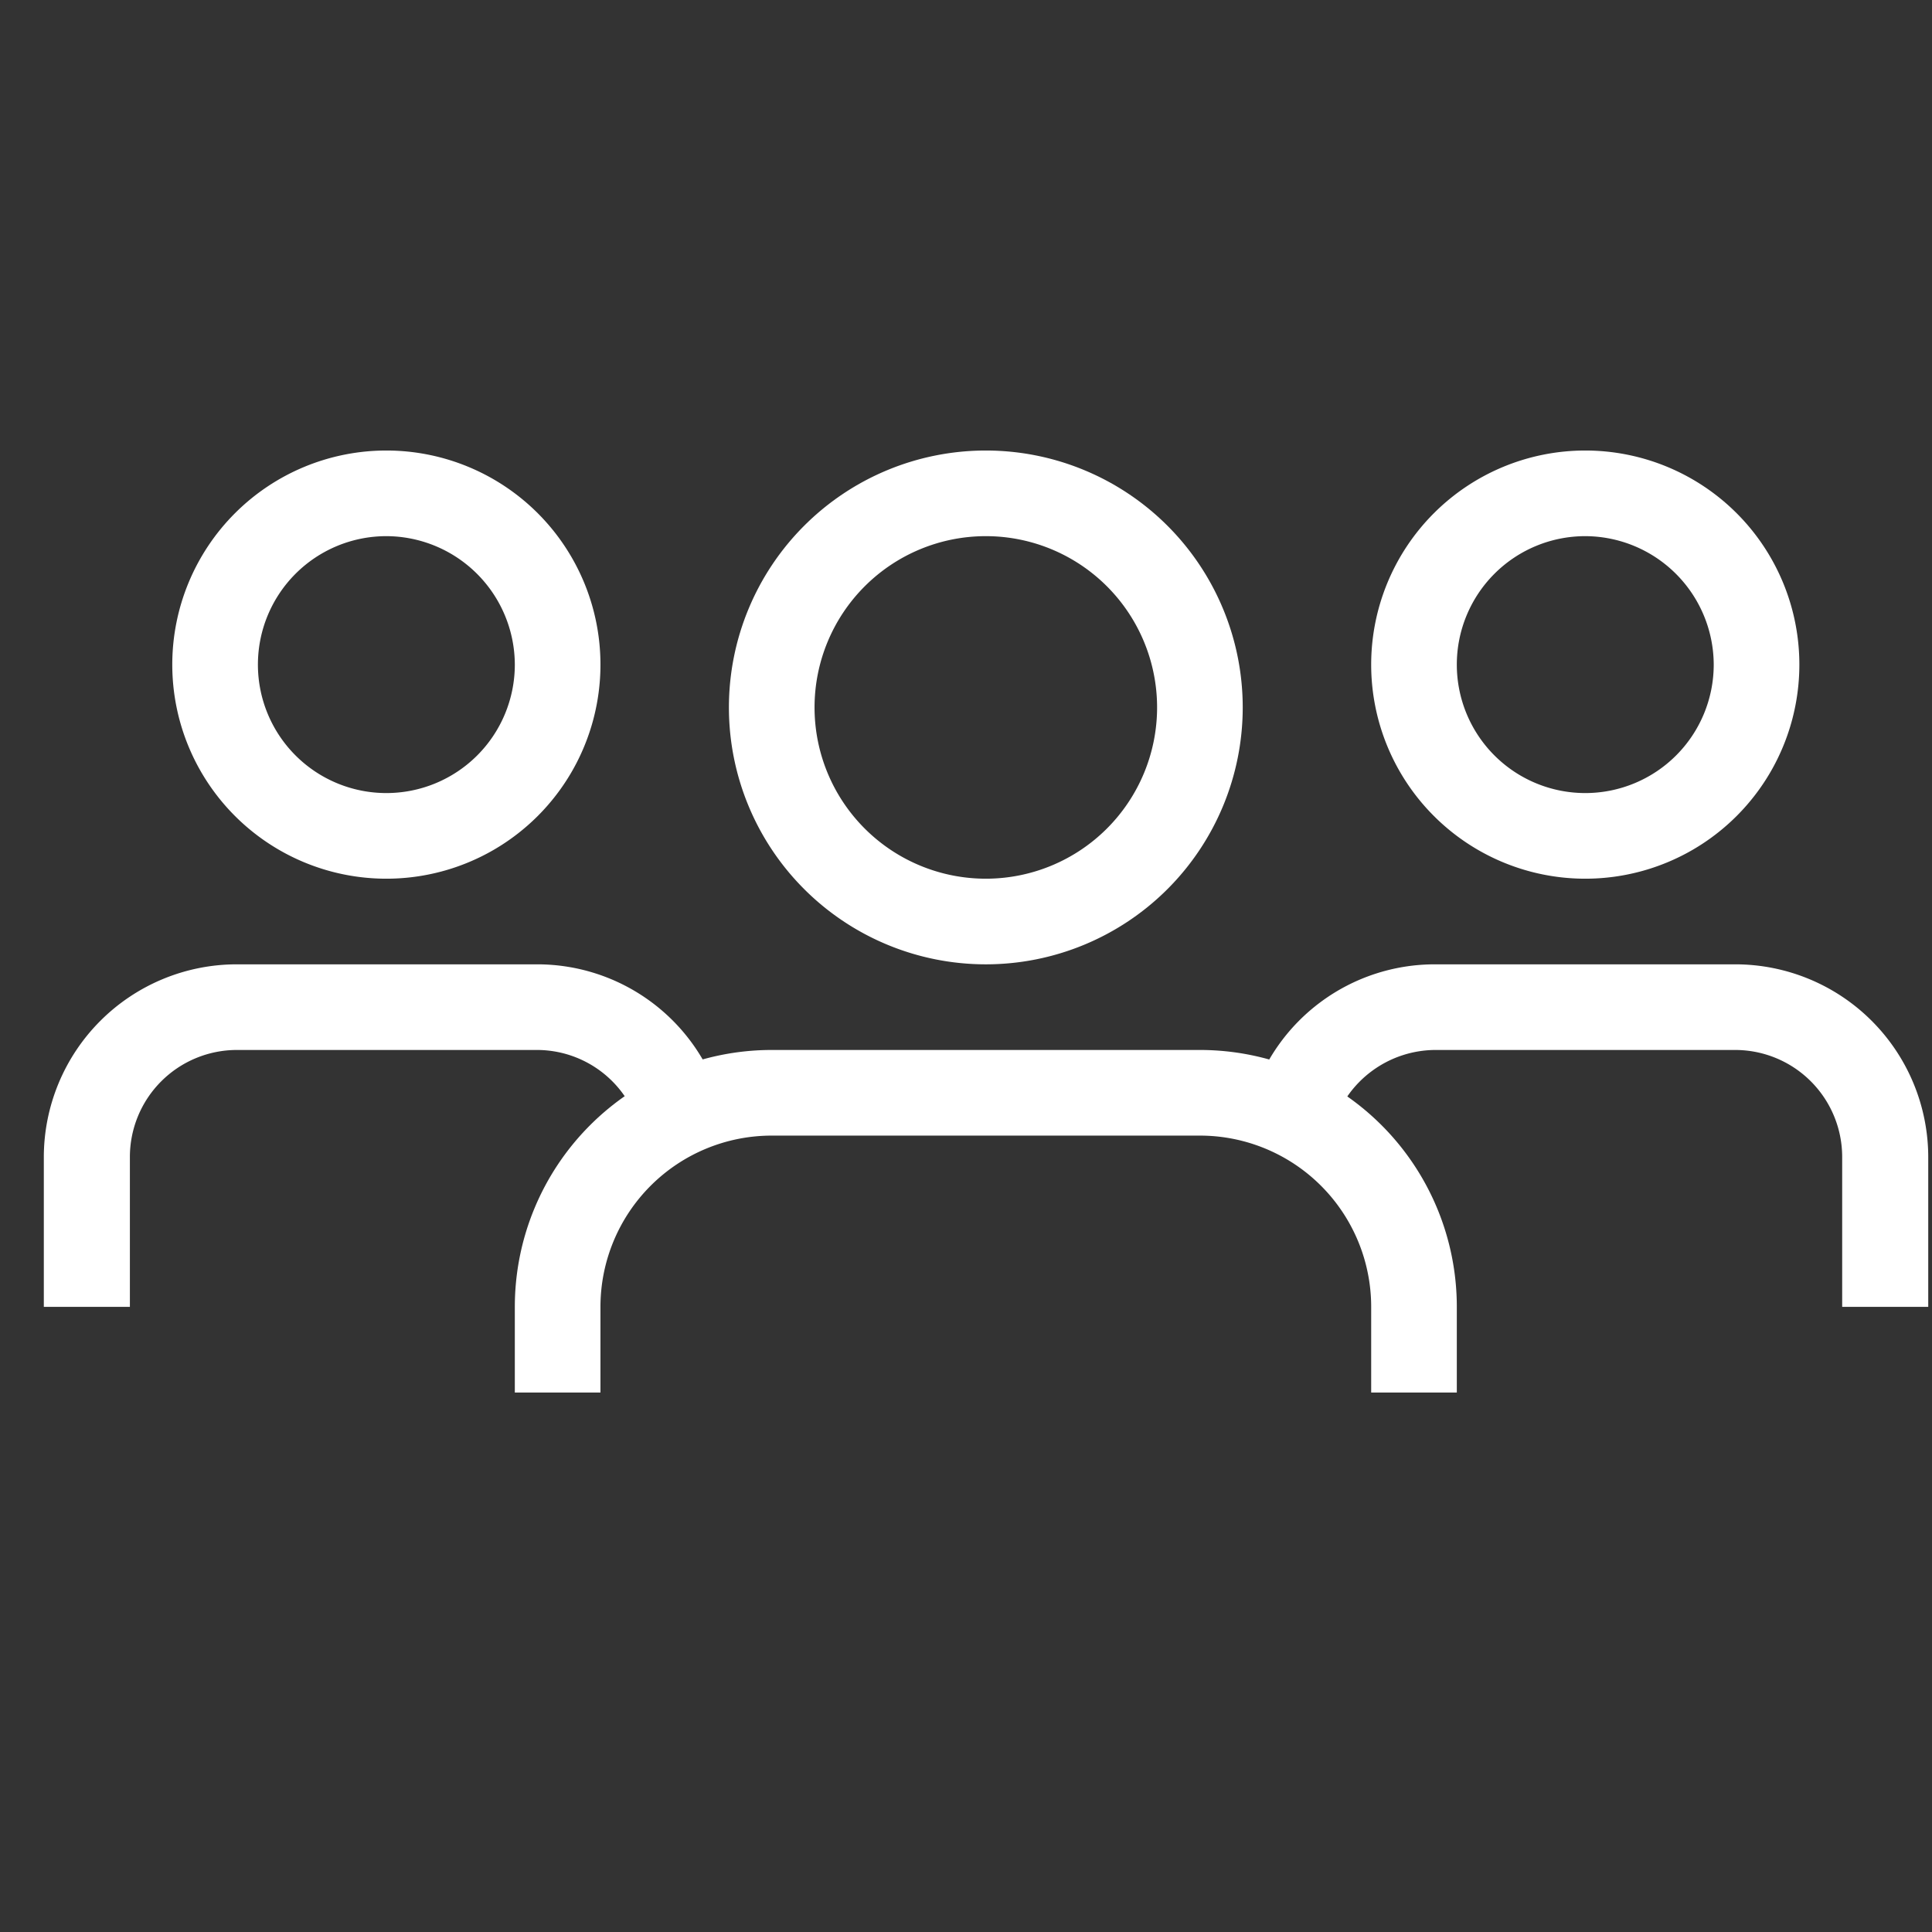
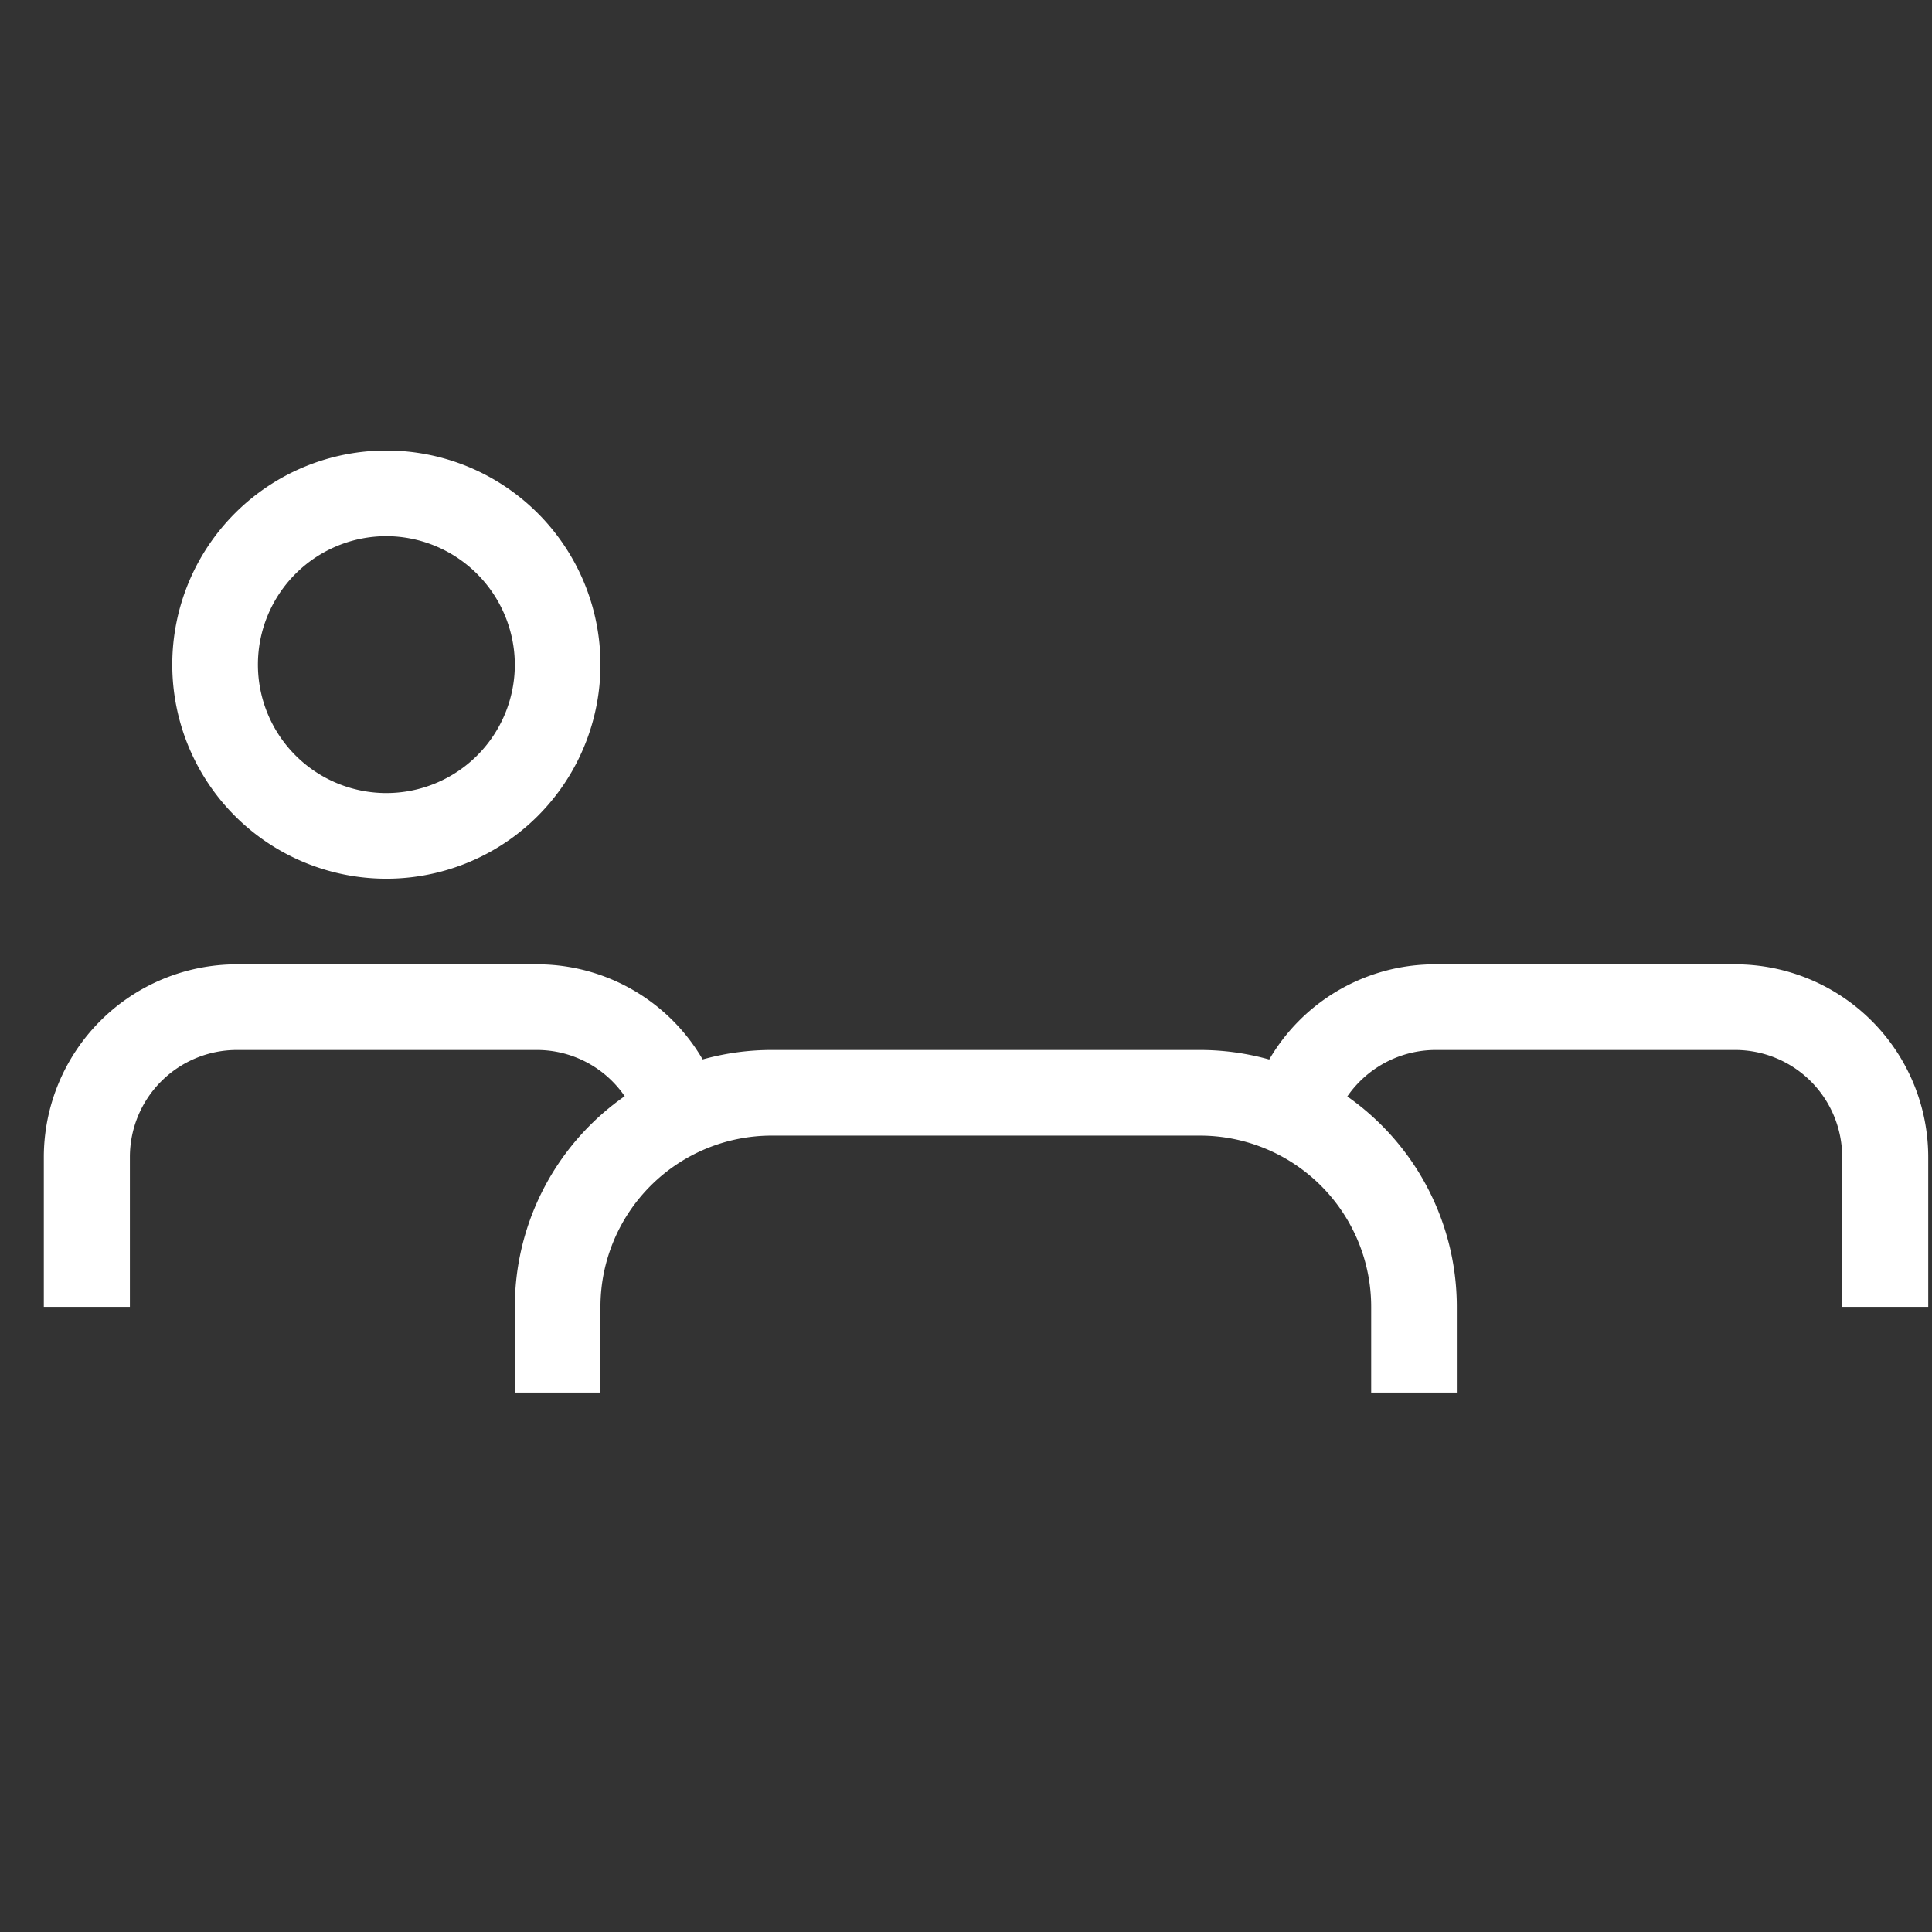
<svg xmlns="http://www.w3.org/2000/svg" width="80" height="80" viewBox="0 0 80 80">
  <rect x="0" y="0" width="80" height="80" fill="#333333" stroke="none" />
  <g id="Group_452" data-name="Group 452" transform="matrix(1.773,0,0,1.773,-1263.212,-4543.274)">
    <g id="Ñëîé_1" data-name="Ñëîé 1" transform="translate(713.495,2573)">
      <g id="Group_445" data-name="Group 445">
-         <path id="Path_1365" data-name="Path 1365" d="m 22,12 a 6,6 0 1 1 6,-6 6,6 0 0 1 -6,6 z M 22,2 a 4,4 0 1 0 4,4 4,4 0 0 0 -4,-4 z" fill="#ffffff" />
        <path id="Path_1366" data-name="Path 1366" d="M 33,22 H 31 V 20 A 4,4 0 0 0 27,16 H 17 a 4,4 0 0 0 -4,4 v 2 h -2 v -2 a 6,6 0 0 1 6,-6 h 10 a 6,6 0 0 1 6,6 z" fill="#ffffff" />
        <path id="Path_1367" data-name="Path 1367" d="M 8,10 A 5,5 0 1 1 13,5 5,5 0 0 1 8,10 Z M 8,2 A 3,3 0 1 0 11,5 3.009,3.009 0 0 0 8,2 Z" fill="#ffffff" />
        <path id="Path_1368" data-name="Path 1368" d="M 2,20 H 0 V 16.5 A 4.507,4.507 0 0 1 4.5,12 h 7 a 4.47,4.47 0 0 1 4.31,3.2 L 13.9,15.78 A 2.487,2.487 0 0 0 11.51,14 h -7 a 2.5,2.5 0 0 0 -2.5,2.5 V 20 Z" fill="#ffffff" />
-         <path id="Path_1369" data-name="Path 1369" d="m 36,10 a 5,5 0 1 1 5,-5 5,5 0 0 1 -5,5 z m 0,-8 a 3,3 0 1 0 3,3 3.009,3.009 0 0 0 -3,-3 z" fill="#ffffff" />
        <path id="Path_1370" data-name="Path 1370" d="M 44,20 H 42 V 16.5 A 2.5,2.5 0 0 0 39.5,14 h -7 a 2.512,2.512 0 0 0 -2.39,1.77 L 28.2,15.19 A 4.473,4.473 0 0 1 32.51,12 h 7 a 4.507,4.507 0 0 1 4.5,4.5 V 20 Z" fill="#ffffff" />
      </g>
    </g>
  </g>
</svg>